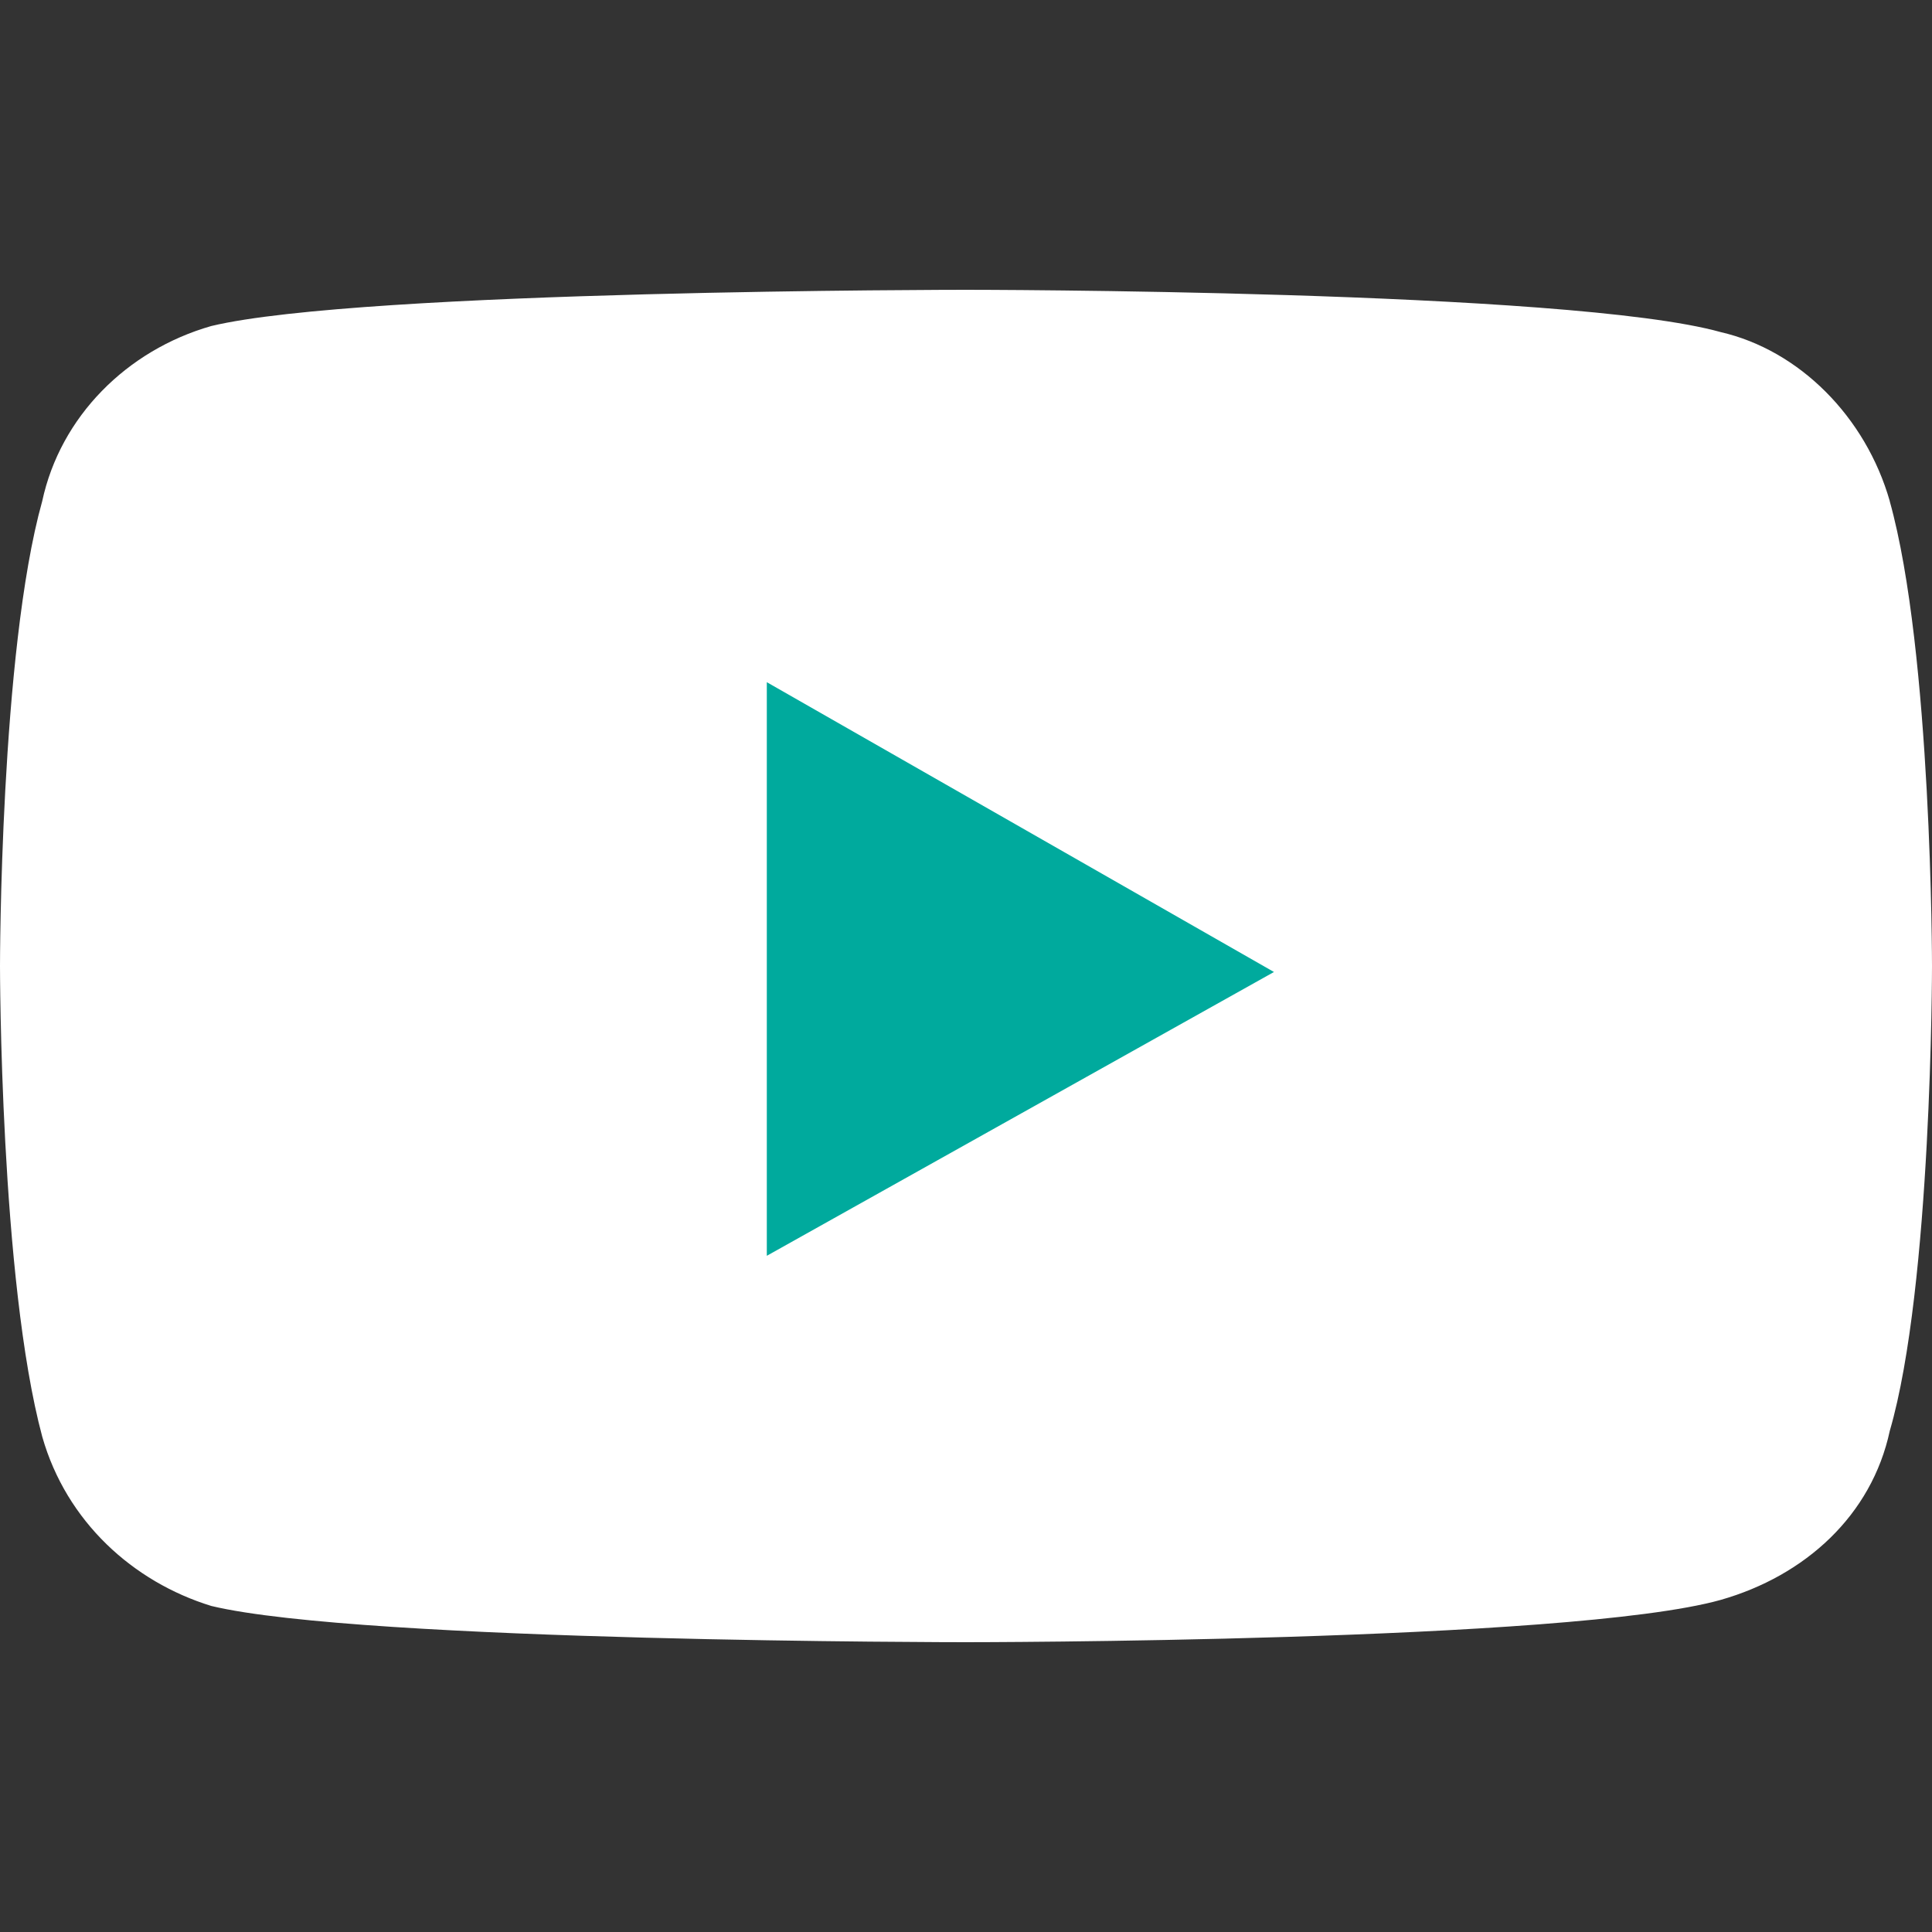
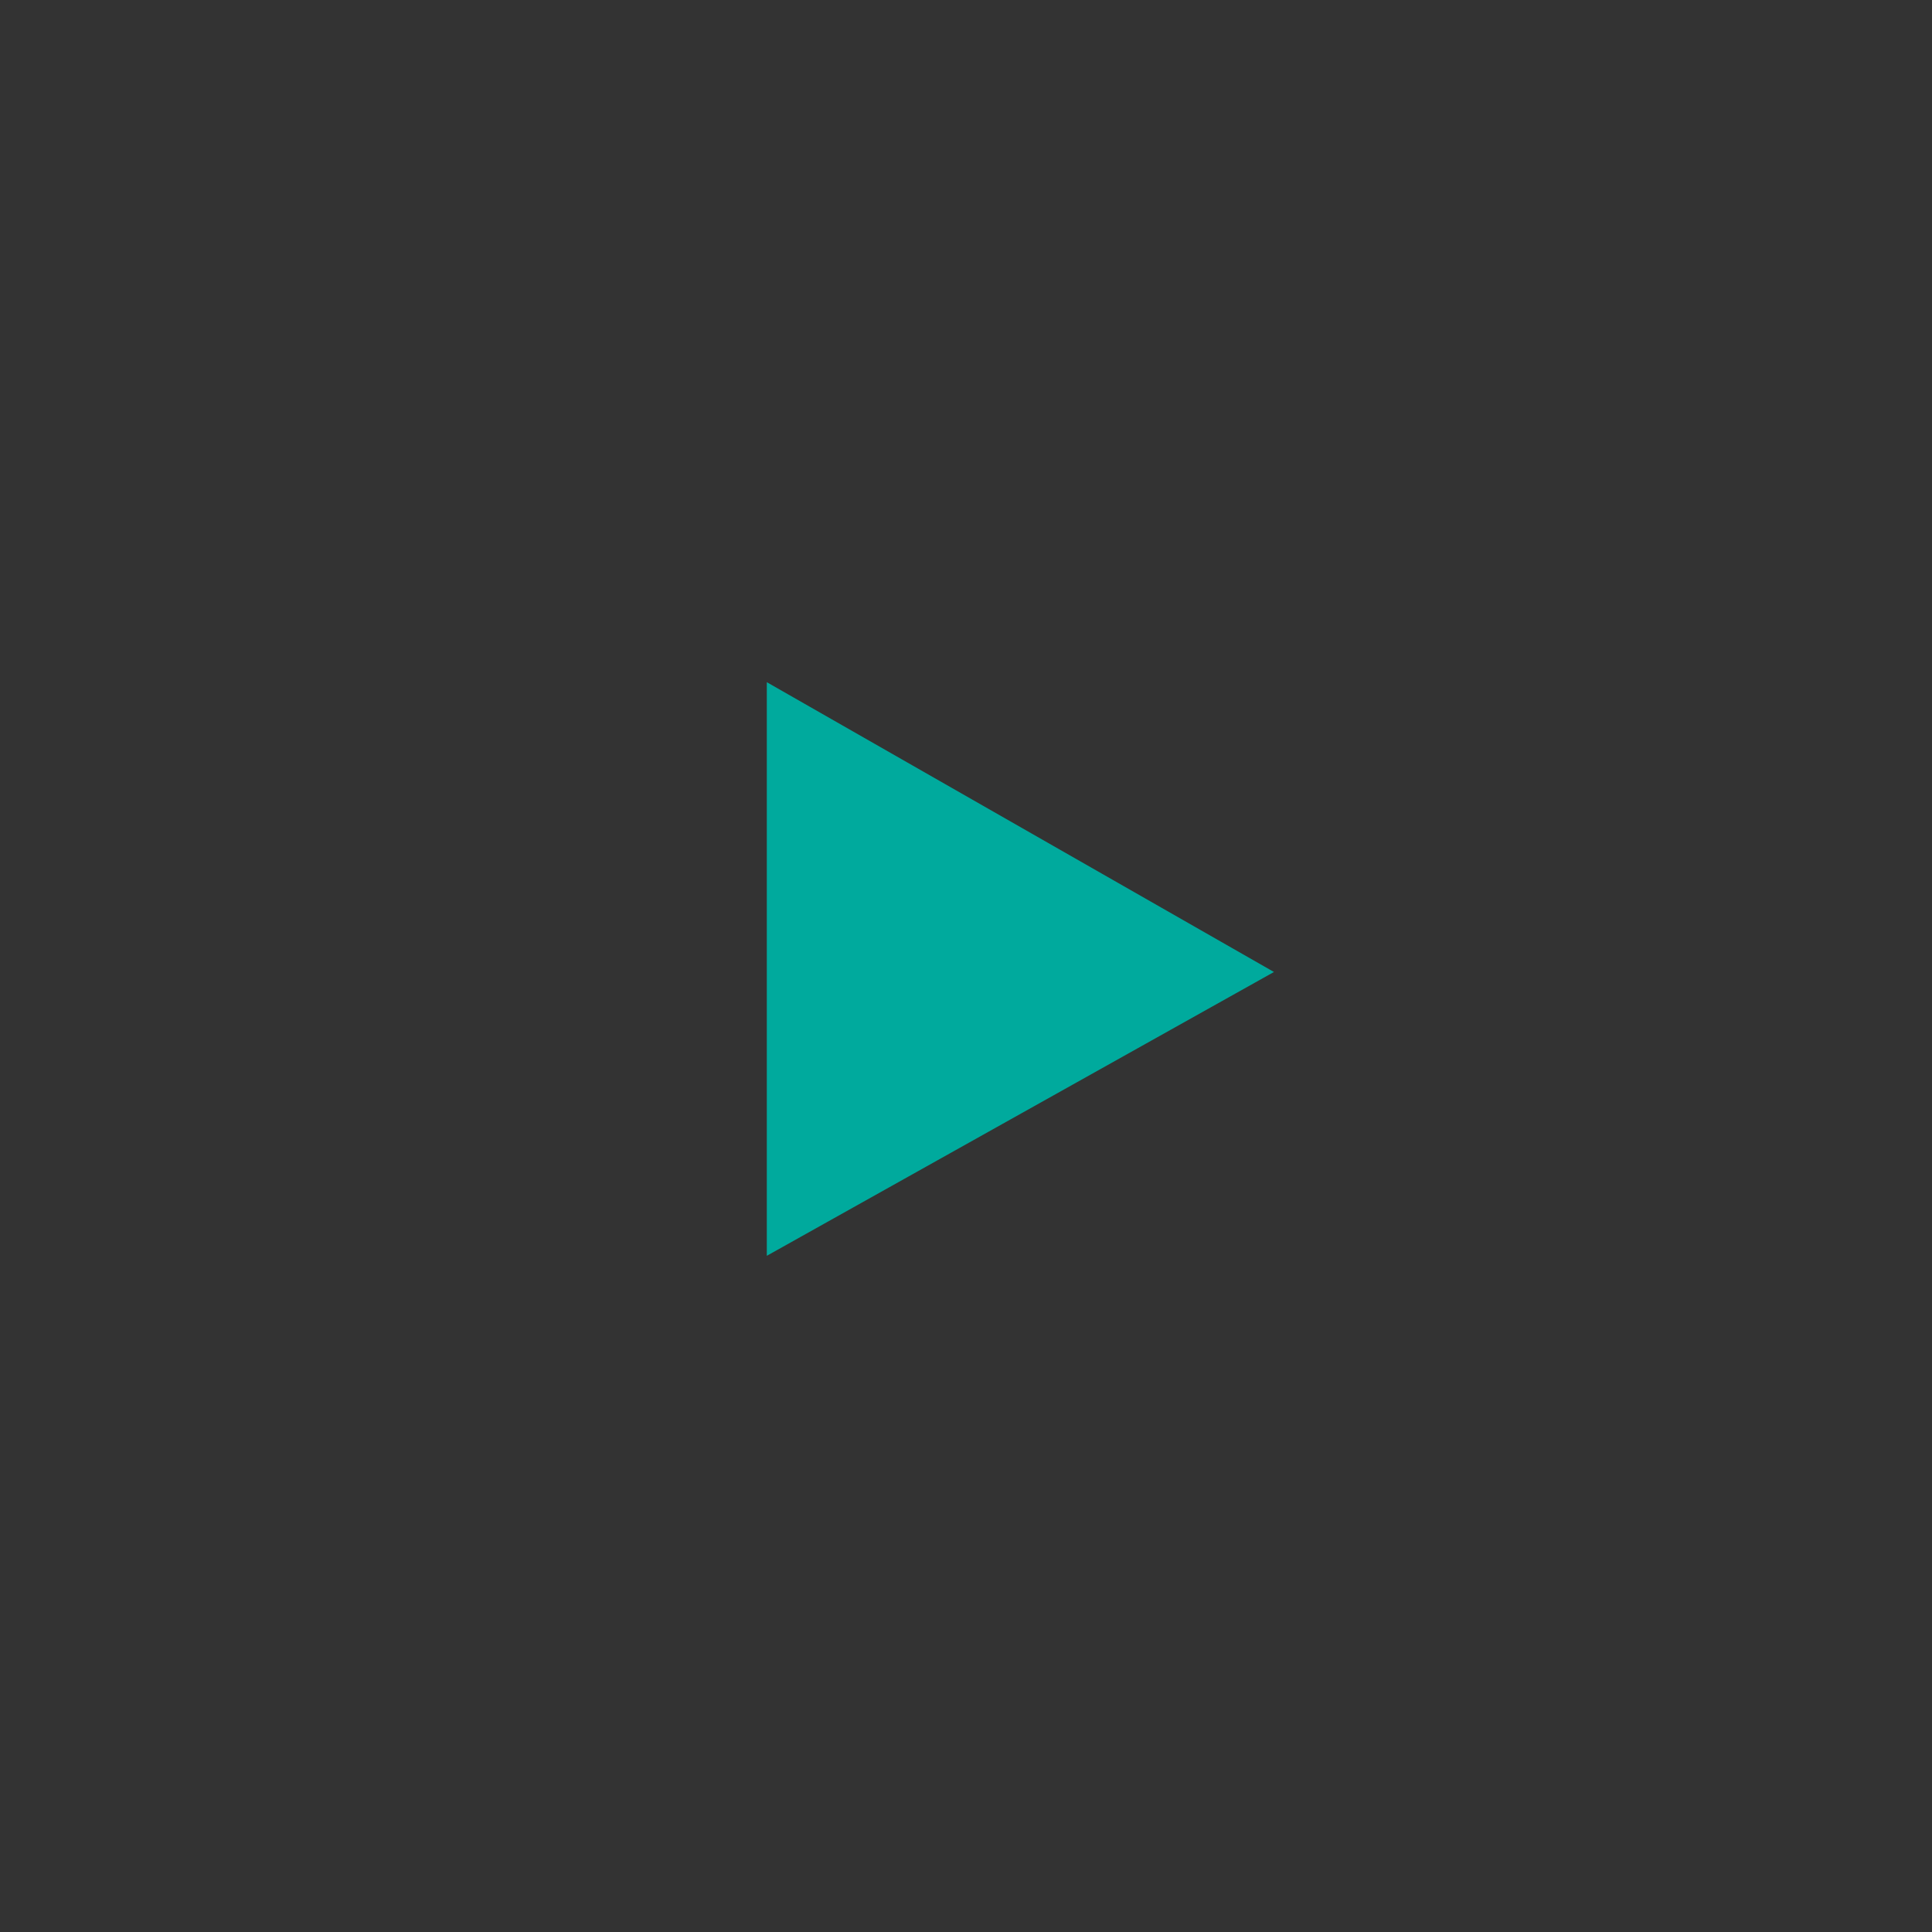
<svg xmlns="http://www.w3.org/2000/svg" width="20" height="20" viewBox="0 0 20 20">
  <rect x="0" y="0" width="20" height="20" fill="#333333" stroke="none" />
  <g fill="none" fill-rule="evenodd">
-     <path d="M19.563 5.188c-.25-.875-.938-1.563-1.75-1.75C16.25 3 10 3 10 3s-6.25 0-7.813.375c-.874.25-1.562.938-1.75 1.813C0 6.75 0 10 0 10s0 3.25.438 4.875c.25.875.937 1.5 1.75 1.75C3.75 17 10 17 10 17s6.25 0 7.813-.438c.875-.25 1.562-.875 1.75-1.75C20 13.313 20 10 20 10s0-3.25-.438-4.813z" fill="#FFF" fill-rule="nonzero" />
    <path fill="#00AA9D" fill-rule="nonzero" d="M7.938 13V7.062l5.25 3z" />
-     <path d="M0 0h20v20H0z" />
  </g>
</svg>